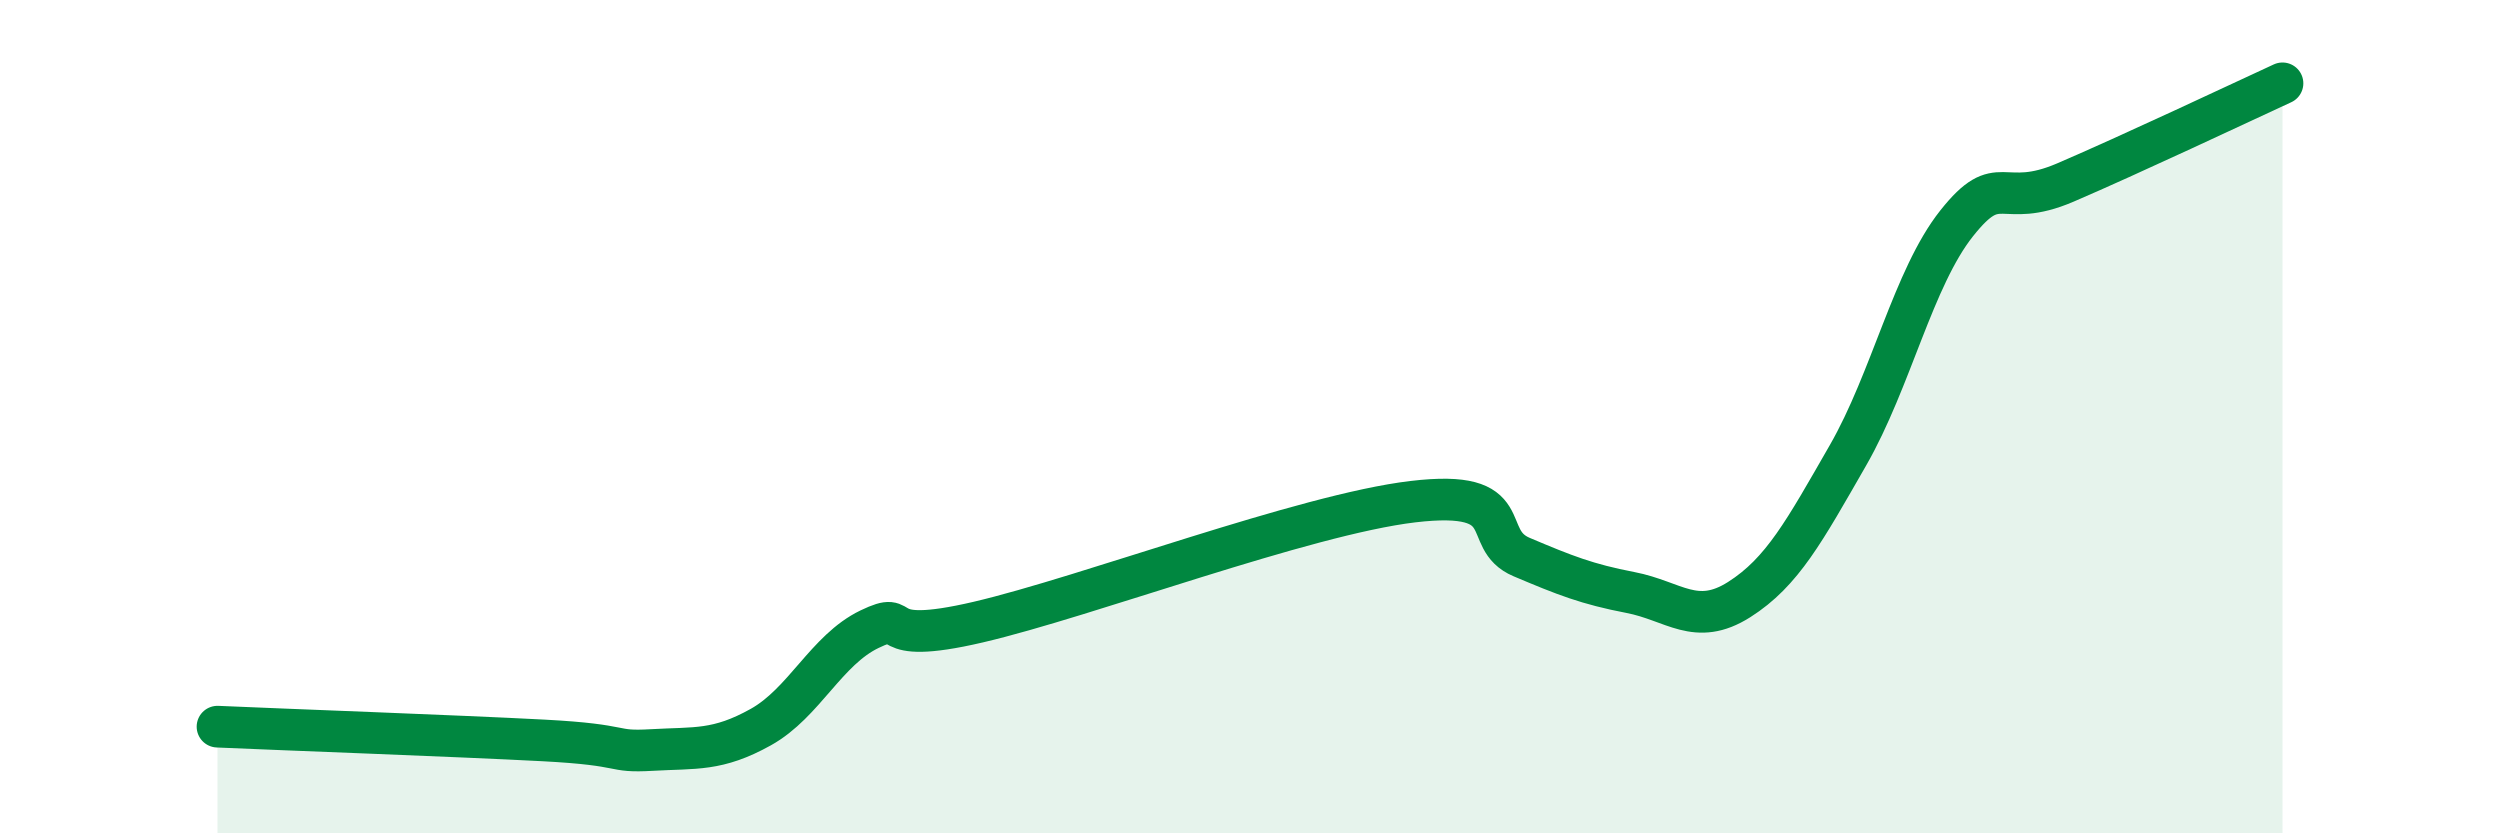
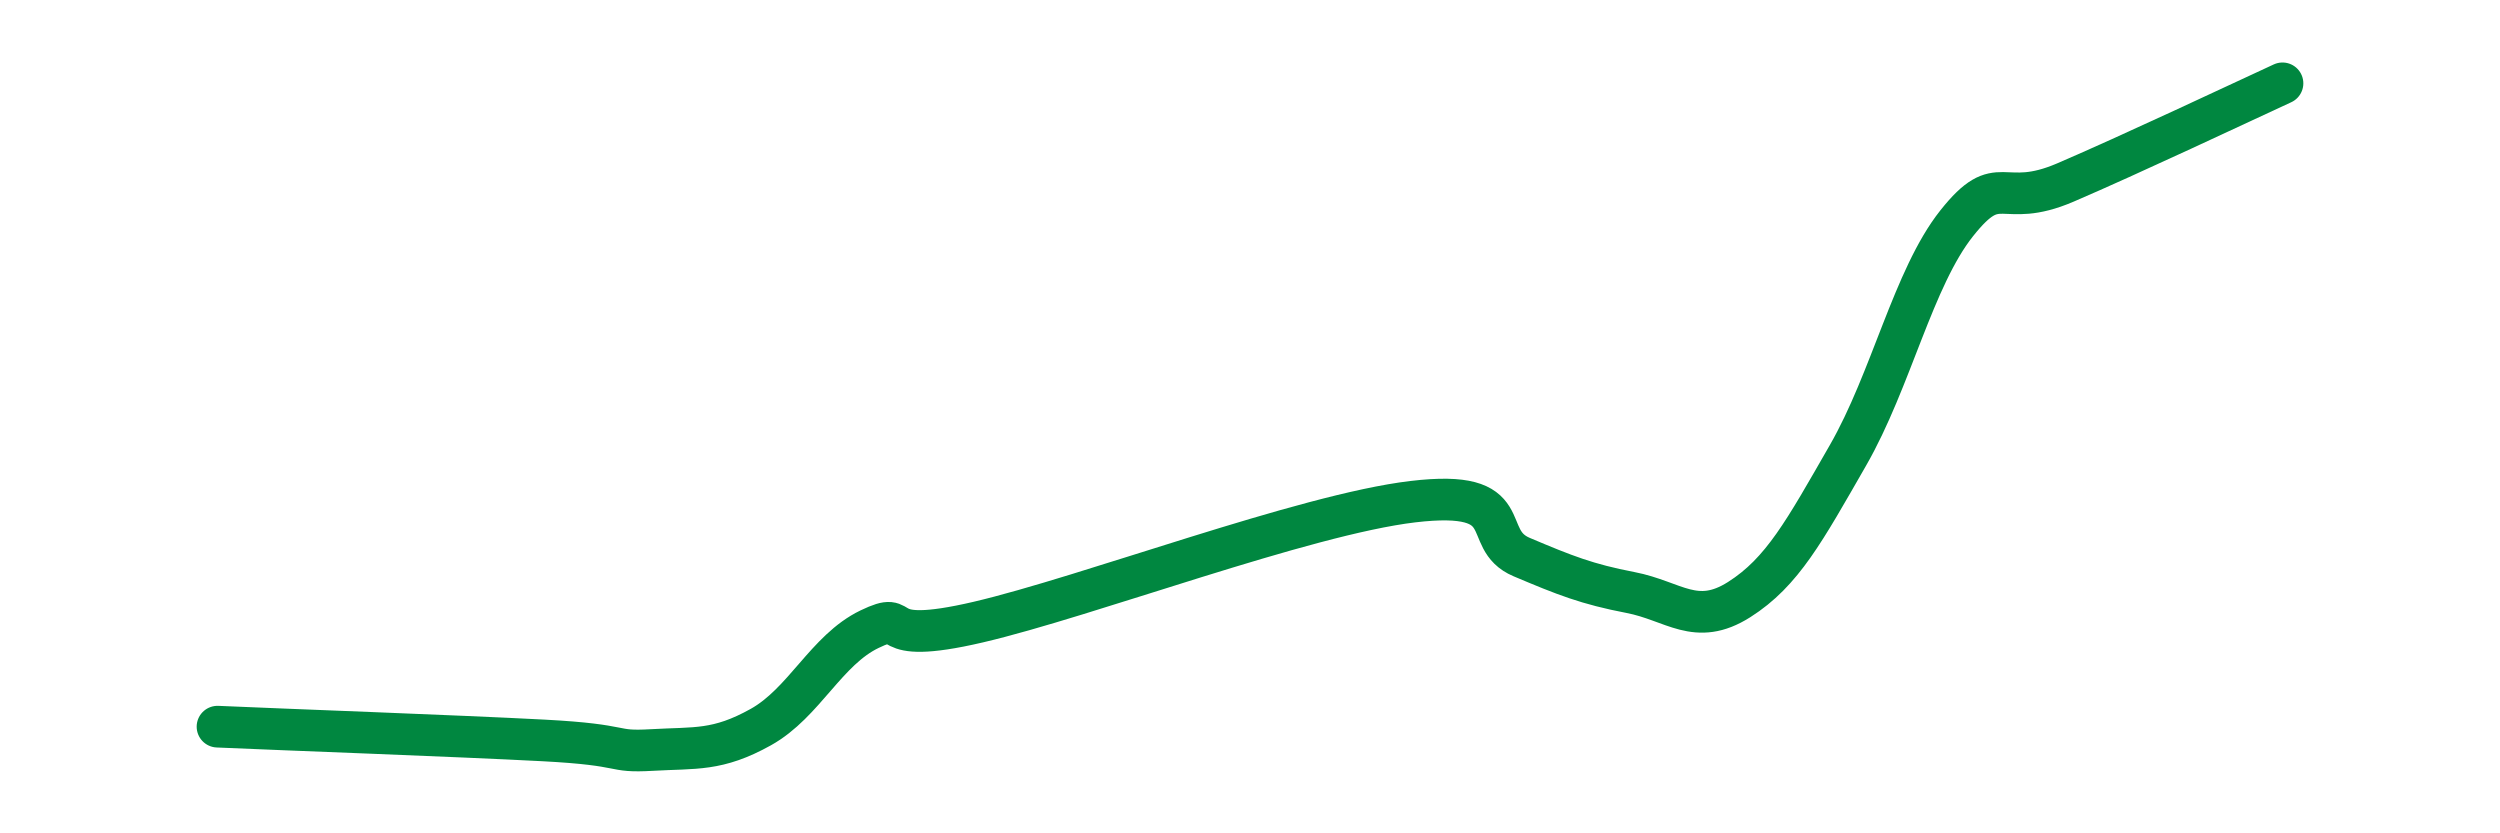
<svg xmlns="http://www.w3.org/2000/svg" width="60" height="20" viewBox="0 0 60 20">
-   <path d="M 5.22,17.44 C 6.78,17.51 10.95,17.66 13.04,17.77 C 15.13,17.88 14.61,18.06 15.65,18 C 16.69,17.94 17.22,18.03 18.26,17.45 C 19.3,16.87 19.83,15.6 20.87,15.1 C 21.91,14.6 20.87,15.54 23.48,14.93 C 26.09,14.32 31.3,12.35 33.91,12.04 C 36.52,11.73 35.48,12.93 36.52,13.37 C 37.56,13.81 38.09,14.02 39.13,14.22 C 40.17,14.42 40.7,15.05 41.74,14.39 C 42.78,13.73 43.31,12.74 44.35,10.93 C 45.39,9.12 45.92,6.67 46.96,5.36 C 48,4.05 48.01,5.05 49.57,4.38 C 51.13,3.71 53.74,2.48 54.78,2L54.78 20L5.22 20Z" fill="#008740" opacity="0.1" stroke-linecap="round" stroke-linejoin="round" />
  <path d="M 5.22,17.44 C 6.78,17.51 10.95,17.66 13.04,17.77 C 15.13,17.88 14.61,18.06 15.65,18 C 16.69,17.94 17.22,18.03 18.26,17.45 C 19.3,16.87 19.83,15.6 20.87,15.1 C 21.91,14.6 20.87,15.54 23.48,14.93 C 26.09,14.32 31.3,12.35 33.91,12.04 C 36.52,11.73 35.48,12.93 36.52,13.37 C 37.56,13.81 38.09,14.02 39.13,14.22 C 40.17,14.42 40.7,15.05 41.74,14.39 C 42.78,13.73 43.31,12.74 44.35,10.93 C 45.39,9.12 45.92,6.67 46.96,5.36 C 48,4.05 48.01,5.05 49.57,4.38 C 51.13,3.71 53.74,2.48 54.78,2" stroke="#008740" stroke-width="1" fill="none" stroke-linecap="round" stroke-linejoin="round" />
</svg>